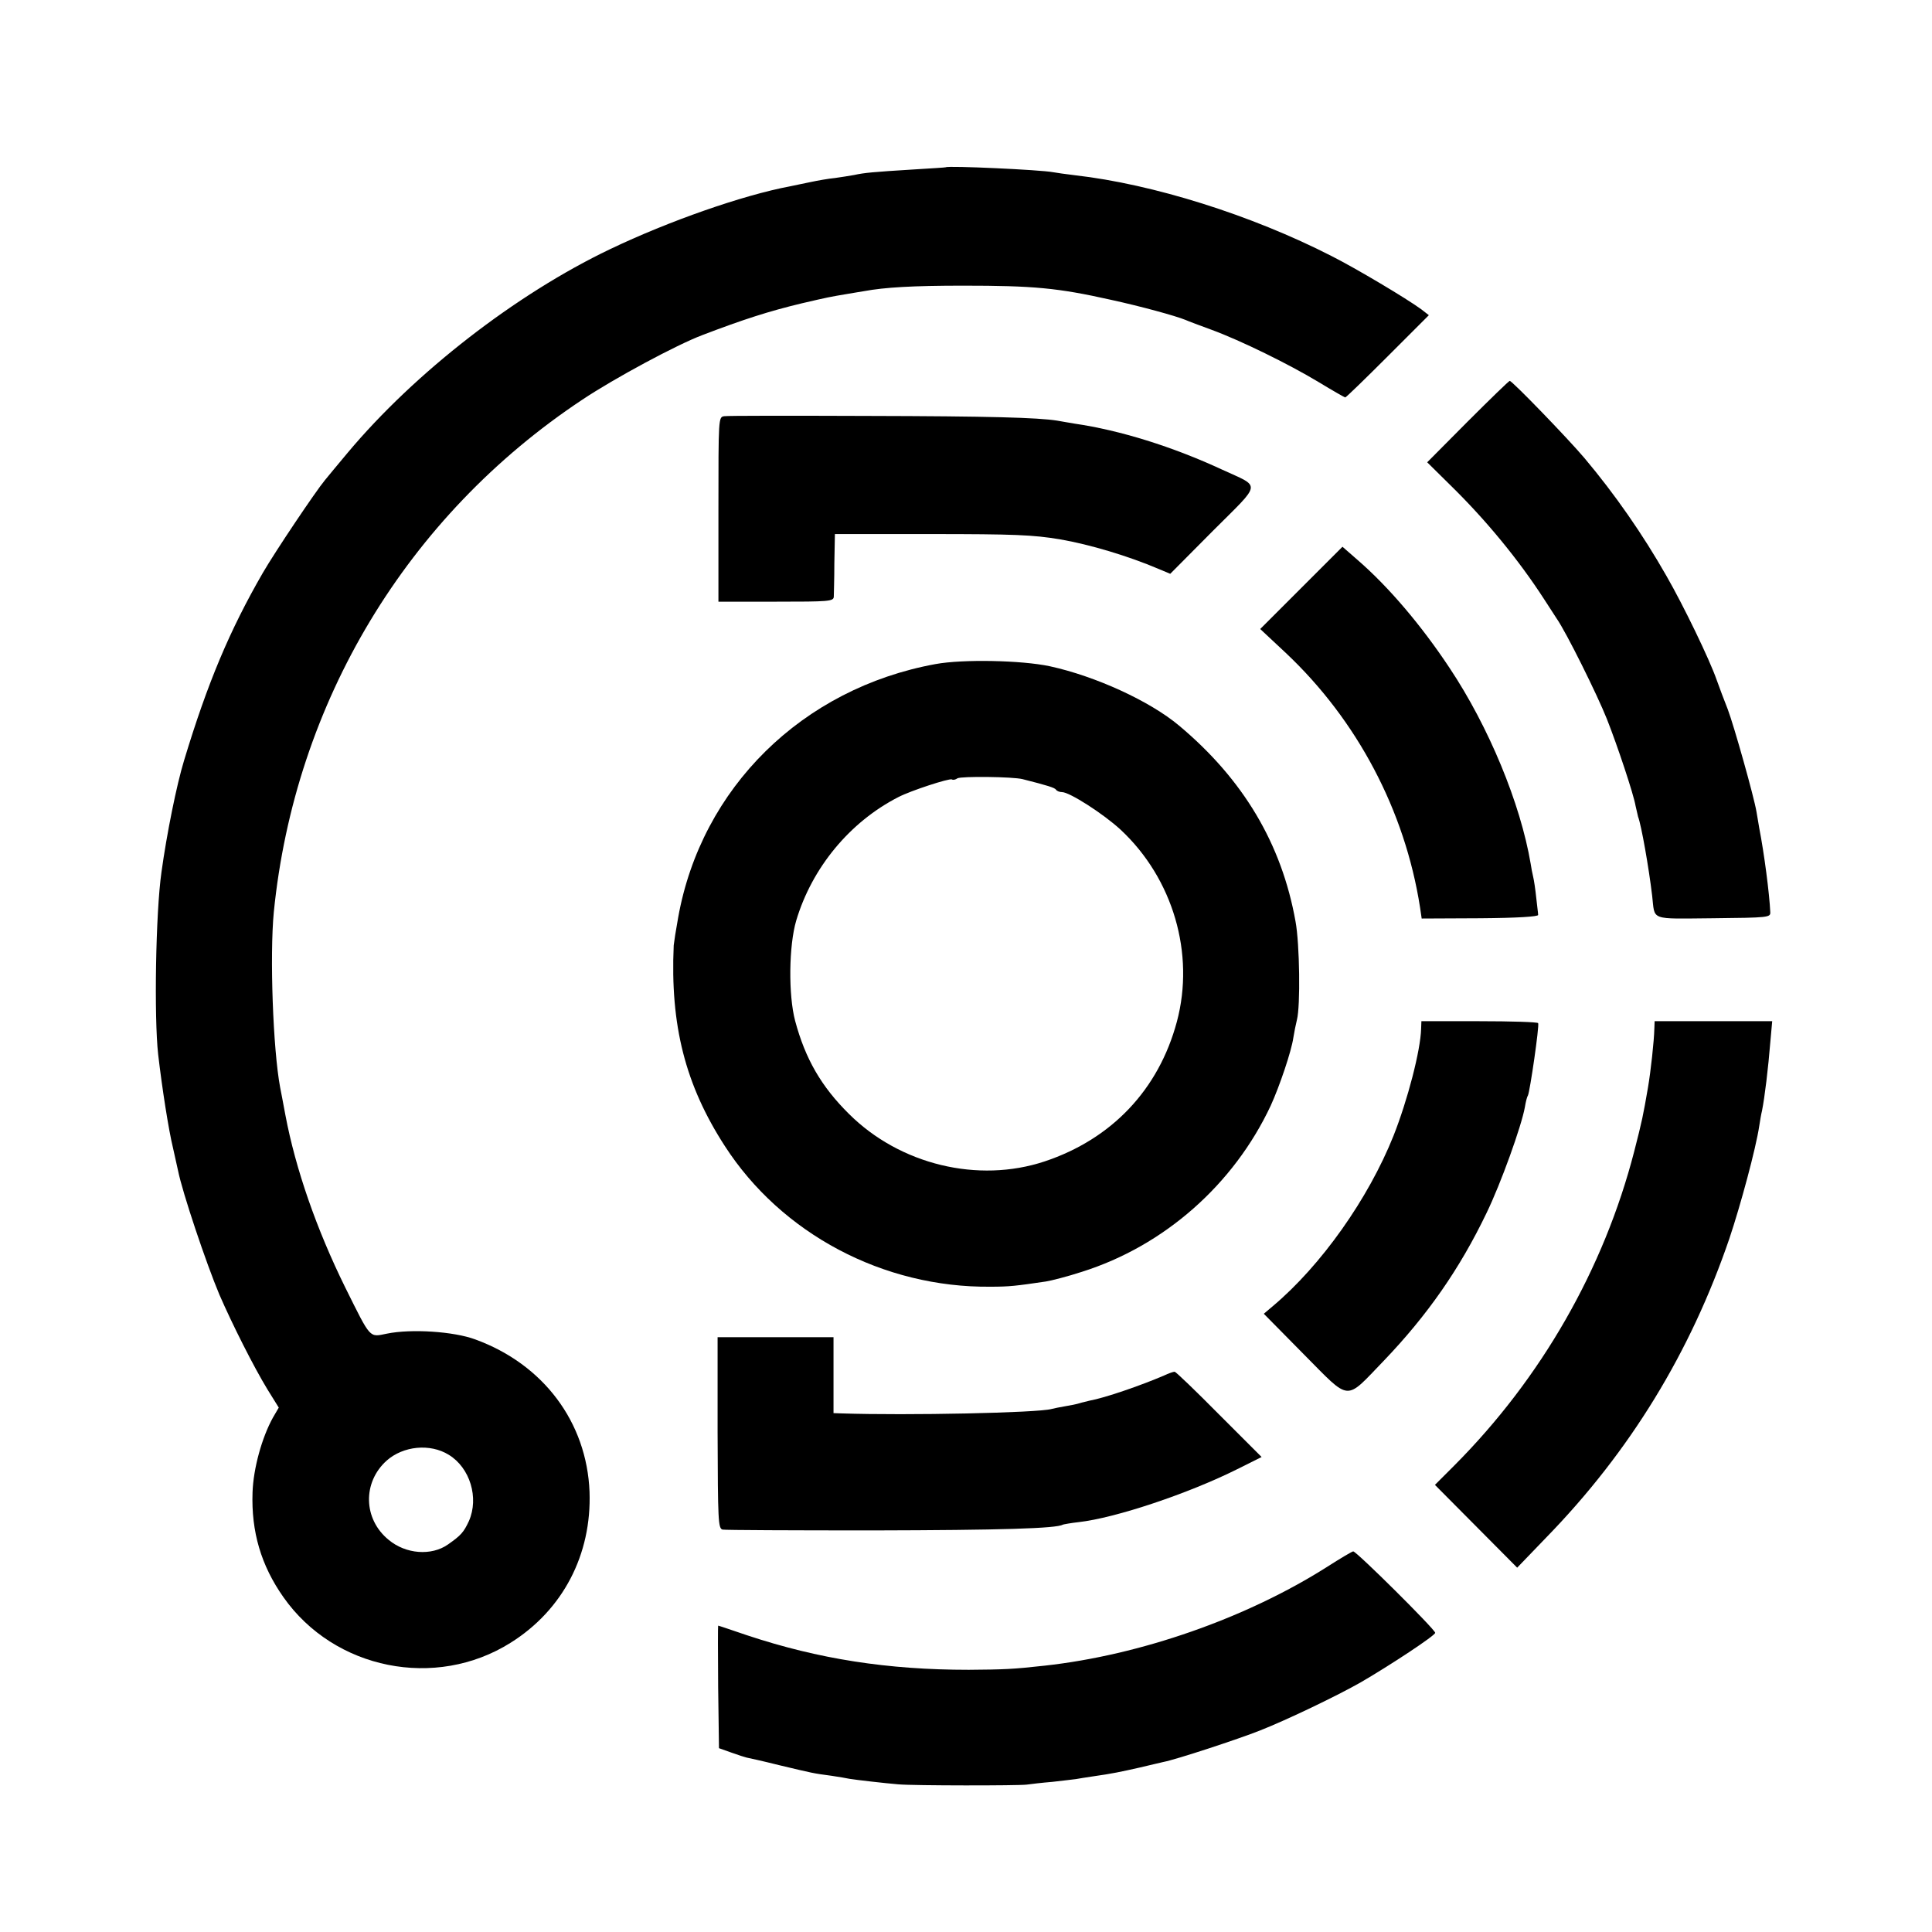
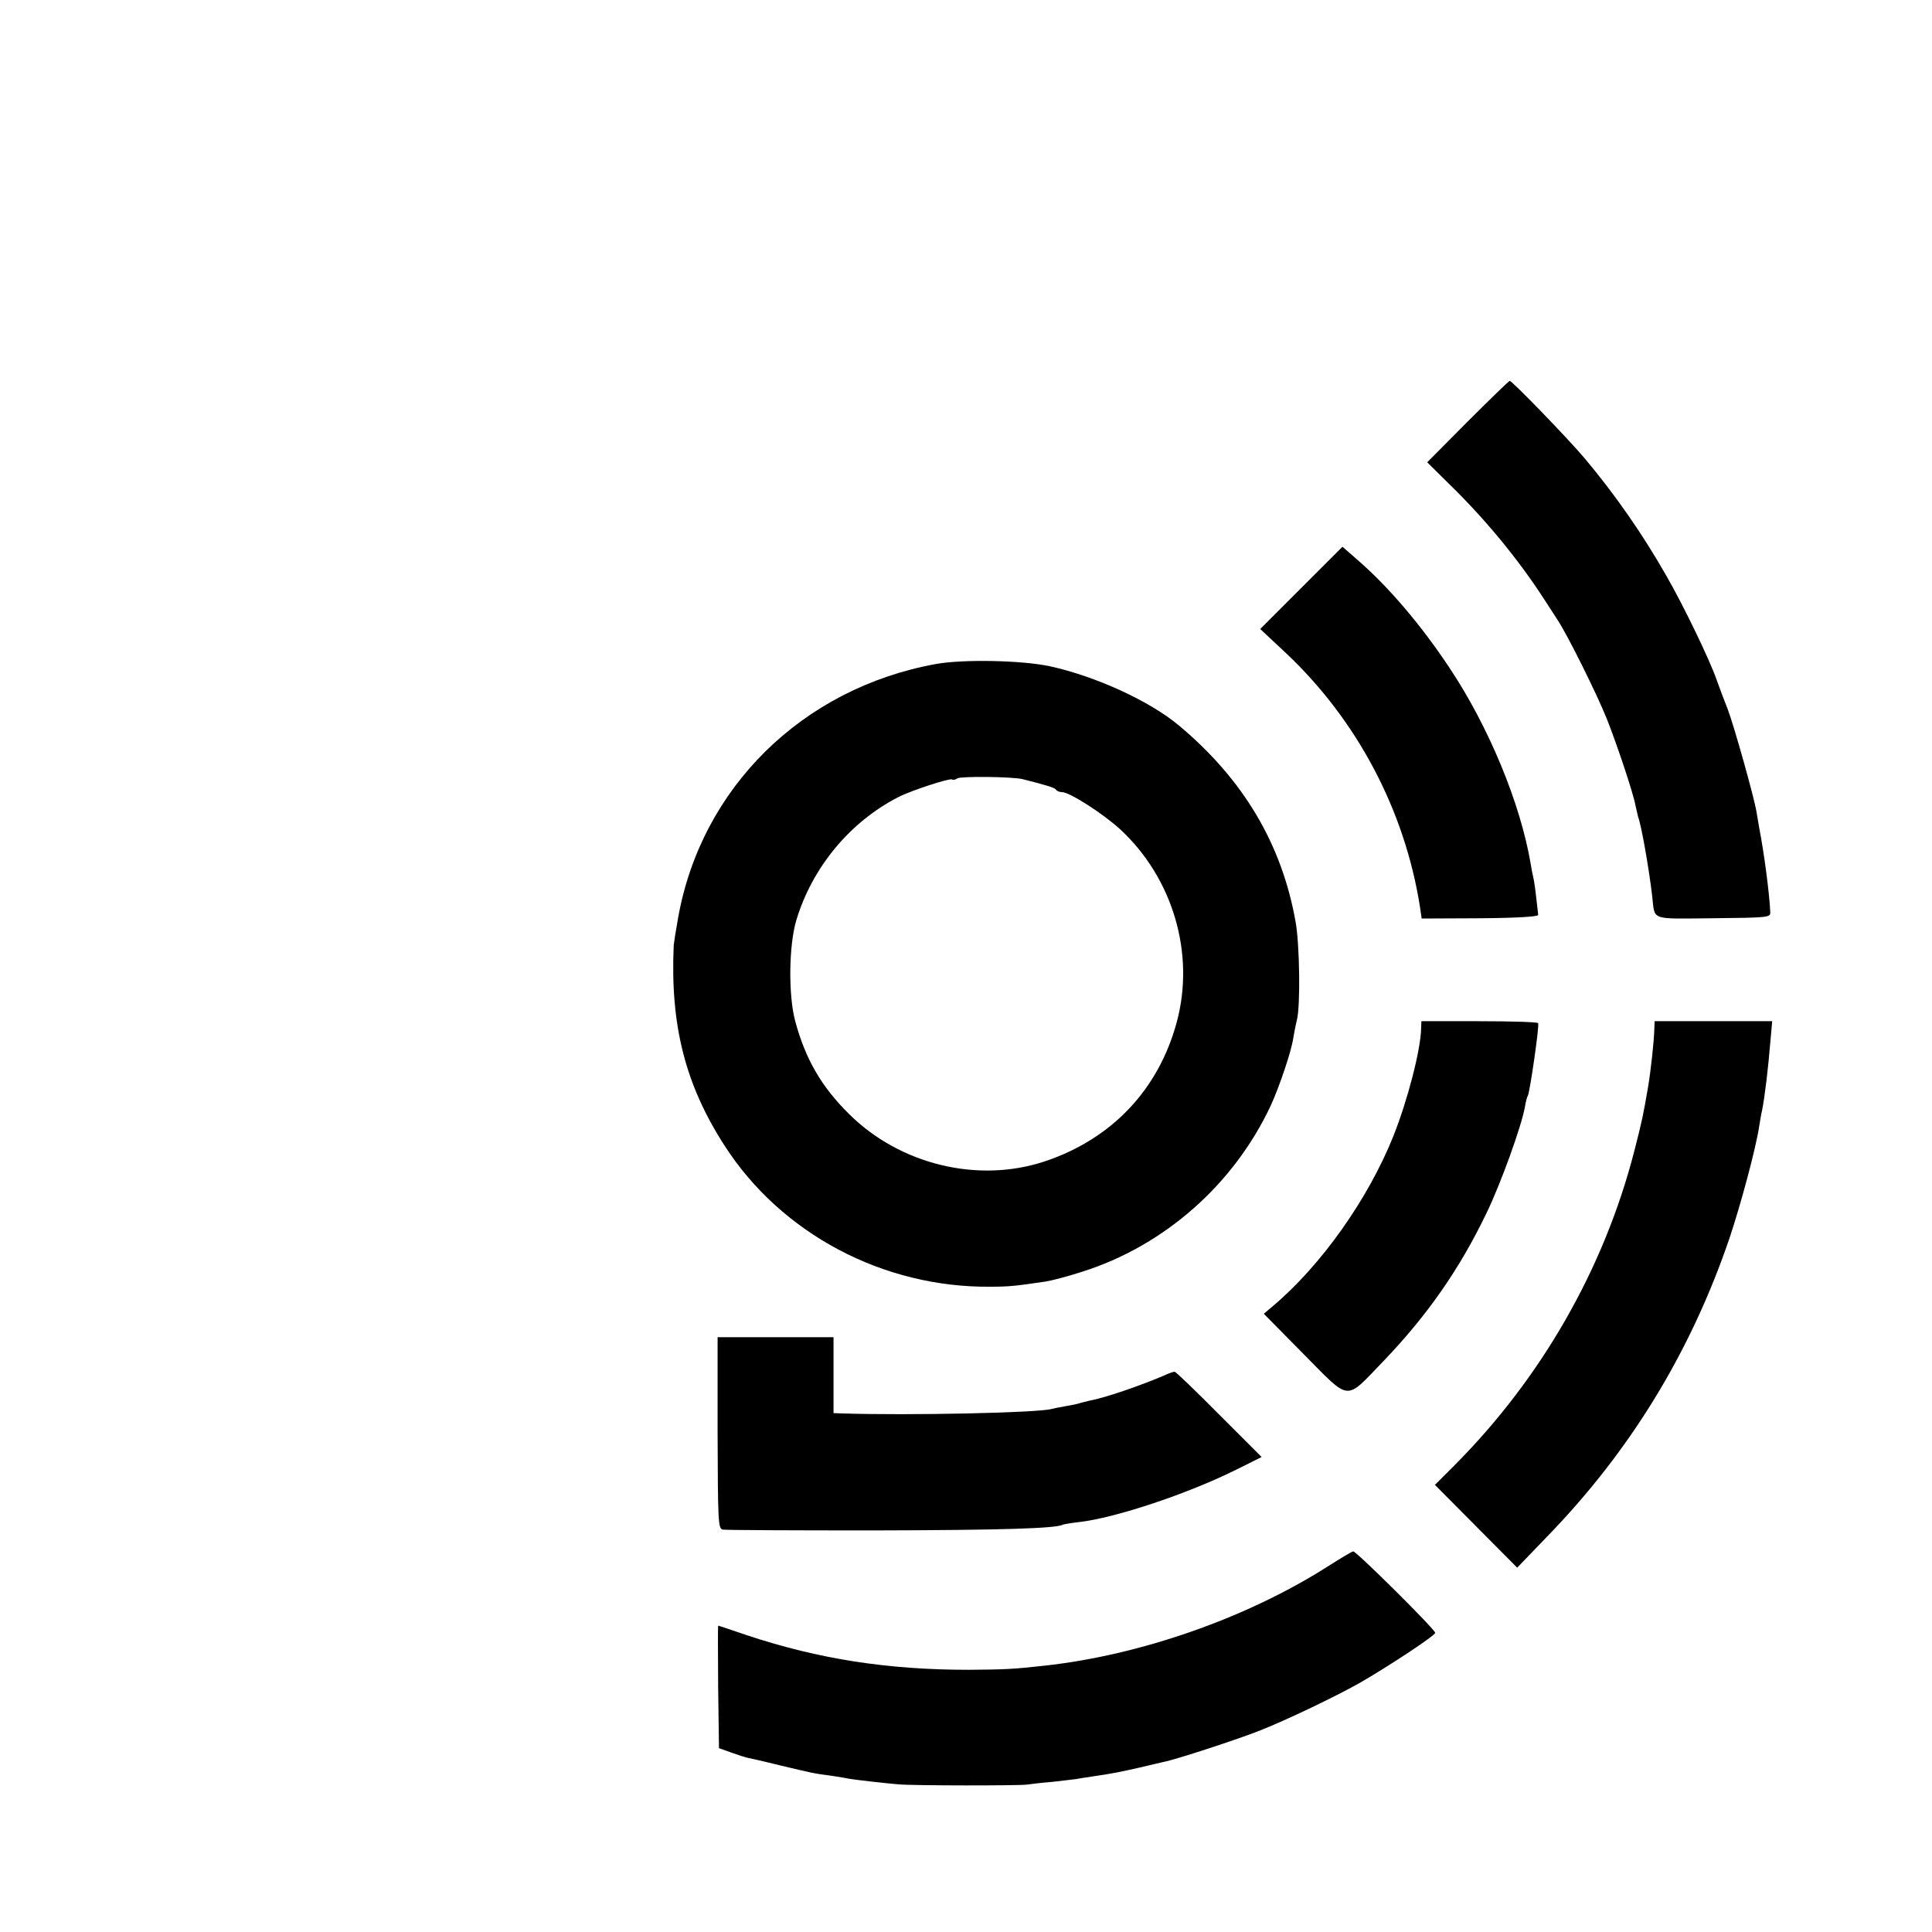
<svg xmlns="http://www.w3.org/2000/svg" version="1.0" width="700pt" height="700pt" viewBox="0 0 700 700" preserveAspectRatio="xMidYMid meet">
  <g transform="translate(0,700) scale(0.1,-0.1)" fill="#000000" stroke="none">
-     <path d="M3427 6394 c-1 -1 -54 -4 -117 -8 -146 -9 -179 -12 -215 -20 -17 -3 -48 -8 -70 -11 -22 -2 -62 -9 -90 -15 -27 -6 -60 -12 -72 -15 -171 -32 -440 -126 -653 -228 -341 -163 -707 -447 -950 -737 -34 -41 -72 -86 -83 -100 -34 -41 -181 -260 -225 -336 -120 -208 -200 -398 -285 -679 -27 -88 -63 -267 -82 -405 -21 -147 -27 -526 -12 -660 14 -121 38 -275 54 -340 8 -36 16 -72 18 -81 16 -80 102 -336 150 -450 47 -108 124 -261 174 -343 l41 -66 -21 -36 c-40 -72 -71 -184 -74 -271 -5 -143 31 -265 112 -380 184 -262 551 -336 823 -165 190 119 294 320 286 547 -10 252 -167 462 -414 552 -78 29 -232 39 -320 21 -65 -13 -57 -22 -151 167 -104 211 -180 429 -217 625 -9 47 -17 92 -19 100 -26 139 -38 478 -23 635 76 760 482 1435 1118 1857 117 78 342 199 435 234 149 57 243 87 360 115 99 23 100 23 165 34 25 4 52 9 60 10 75 14 178 20 360 20 254 0 342 -8 534 -51 110 -24 234 -58 271 -73 11 -5 54 -21 95 -36 106 -39 279 -124 387 -189 51 -31 95 -56 97 -56 3 0 72 67 154 149 l149 149 -27 21 c-53 39 -236 148 -325 193 -291 149 -648 261 -930 293 -33 4 -69 9 -79 11 -47 9 -380 24 -389 18z m-1801 -4665 c77 -47 110 -156 73 -240 -19 -41 -29 -52 -76 -85 -60 -42 -153 -35 -215 17 -92 75 -95 208 -7 287 60 53 157 63 225 21z" />
    <path d="M5318 5473 l-147 -148 83 -82 c130 -127 248 -271 340 -413 16 -25 37 -57 46 -71 35 -50 147 -276 182 -364 38 -96 97 -273 104 -315 3 -14 7 -31 9 -39 12 -31 39 -185 51 -286 11 -92 -13 -84 221 -82 201 2 208 3 207 22 -3 67 -22 213 -40 305 -2 14 -7 40 -10 59 -9 54 -81 310 -104 371 -12 30 -30 78 -40 106 -26 75 -121 271 -182 377 -86 151 -186 295 -297 427 -59 70 -262 280 -271 280 -3 0 -71 -66 -152 -147z" />
-     <path d="M2624 5492 c-21 -3 -21 -5 -21 -338 l0 -334 209 0 c191 0 208 1 209 18 0 9 2 64 2 122 l2 105 345 0 c307 0 373 -3 470 -19 110 -19 249 -61 357 -107 l43 -18 155 156 c178 178 175 156 34 221 -181 84 -371 143 -535 167 -21 4 -50 8 -64 11 -70 11 -240 16 -690 17 -272 1 -504 1 -516 -1z" />
    <path d="M4715 4870 l-149 -149 93 -87 c258 -243 431 -570 486 -921 l6 -41 212 1 c135 1 211 6 210 12 0 6 -4 34 -7 63 -3 29 -8 63 -11 75 -3 12 -7 33 -9 47 -37 219 -152 497 -294 710 -102 154 -221 294 -333 391 l-55 48 -149 -149z" />
    <path d="M3390 4594 c-483 -88 -849 -448 -933 -919 -8 -44 -15 -89 -16 -100 -13 -290 42 -506 185 -727 205 -318 574 -514 963 -510 68 0 93 3 201 19 19 3 78 18 130 35 298 94 550 316 684 602 32 70 75 197 82 246 3 19 9 49 13 65 13 50 10 275 -5 356 -50 281 -189 515 -422 710 -106 89 -303 179 -468 215 -103 22 -316 26 -414 8z m315 -417 c91 -23 116 -31 121 -38 3 -5 13 -9 22 -9 27 0 149 -78 212 -136 190 -177 270 -449 204 -696 -66 -246 -236 -425 -479 -506 -241 -80 -524 -12 -709 172 -100 99 -158 199 -195 337 -25 94 -23 273 4 364 57 191 194 357 370 447 44 23 185 69 194 64 4 -3 13 -1 20 4 14 8 200 6 236 -3z" />
    <path d="M5149 3273 c-2 -79 -49 -259 -100 -388 -91 -228 -262 -470 -438 -618 l-32 -27 145 -147 c172 -173 147 -171 290 -23 158 165 275 333 372 535 52 107 127 316 139 384 3 19 8 38 11 42 7 13 42 253 37 262 -2 4 -98 7 -214 7 l-209 0 -1 -27z" />
    <path d="M5994 3273 c-1 -45 -13 -154 -23 -213 -18 -104 -21 -119 -50 -232 -110 -426 -337 -822 -652 -1138 l-70 -70 149 -150 149 -150 104 108 c305 313 524 672 665 1085 40 119 96 326 108 407 3 19 7 44 10 55 10 51 22 148 31 258 l6 67 -213 0 -213 0 -1 -27z" />
    <path d="M2600 1809 c1 -318 2 -347 18 -351 9 -2 256 -3 547 -3 460 1 664 7 686 21 3 1 29 6 57 9 134 15 399 104 575 192 l88 44 -154 154 c-84 85 -157 155 -161 155 -5 0 -22 -6 -39 -14 -84 -36 -214 -81 -270 -91 -10 -3 -26 -6 -35 -9 -9 -3 -33 -8 -52 -11 -19 -3 -42 -8 -50 -10 -50 -14 -521 -24 -762 -16 l-28 1 0 138 0 137 -210 0 -210 0 0 -346z" />
    <path d="M4810 1324 c-294 -187 -679 -321 -1025 -359 -117 -13 -147 -14 -275 -15 -294 0 -544 39 -803 125 -56 19 -103 35 -105 35 -1 0 -1 -100 0 -222 l3 -222 45 -16 c25 -9 50 -17 55 -18 6 -1 60 -13 120 -28 122 -29 120 -29 188 -38 27 -4 56 -9 65 -11 24 -4 129 -16 177 -20 55 -5 434 -5 465 -1 14 2 56 7 93 10 37 4 76 9 85 10 9 2 38 6 63 10 70 10 98 16 169 32 36 9 74 17 85 20 44 8 275 84 350 114 99 39 280 126 366 175 105 61 269 169 269 179 0 12 -286 296 -297 295 -4 0 -46 -25 -93 -55z" />
  </g>
</svg>